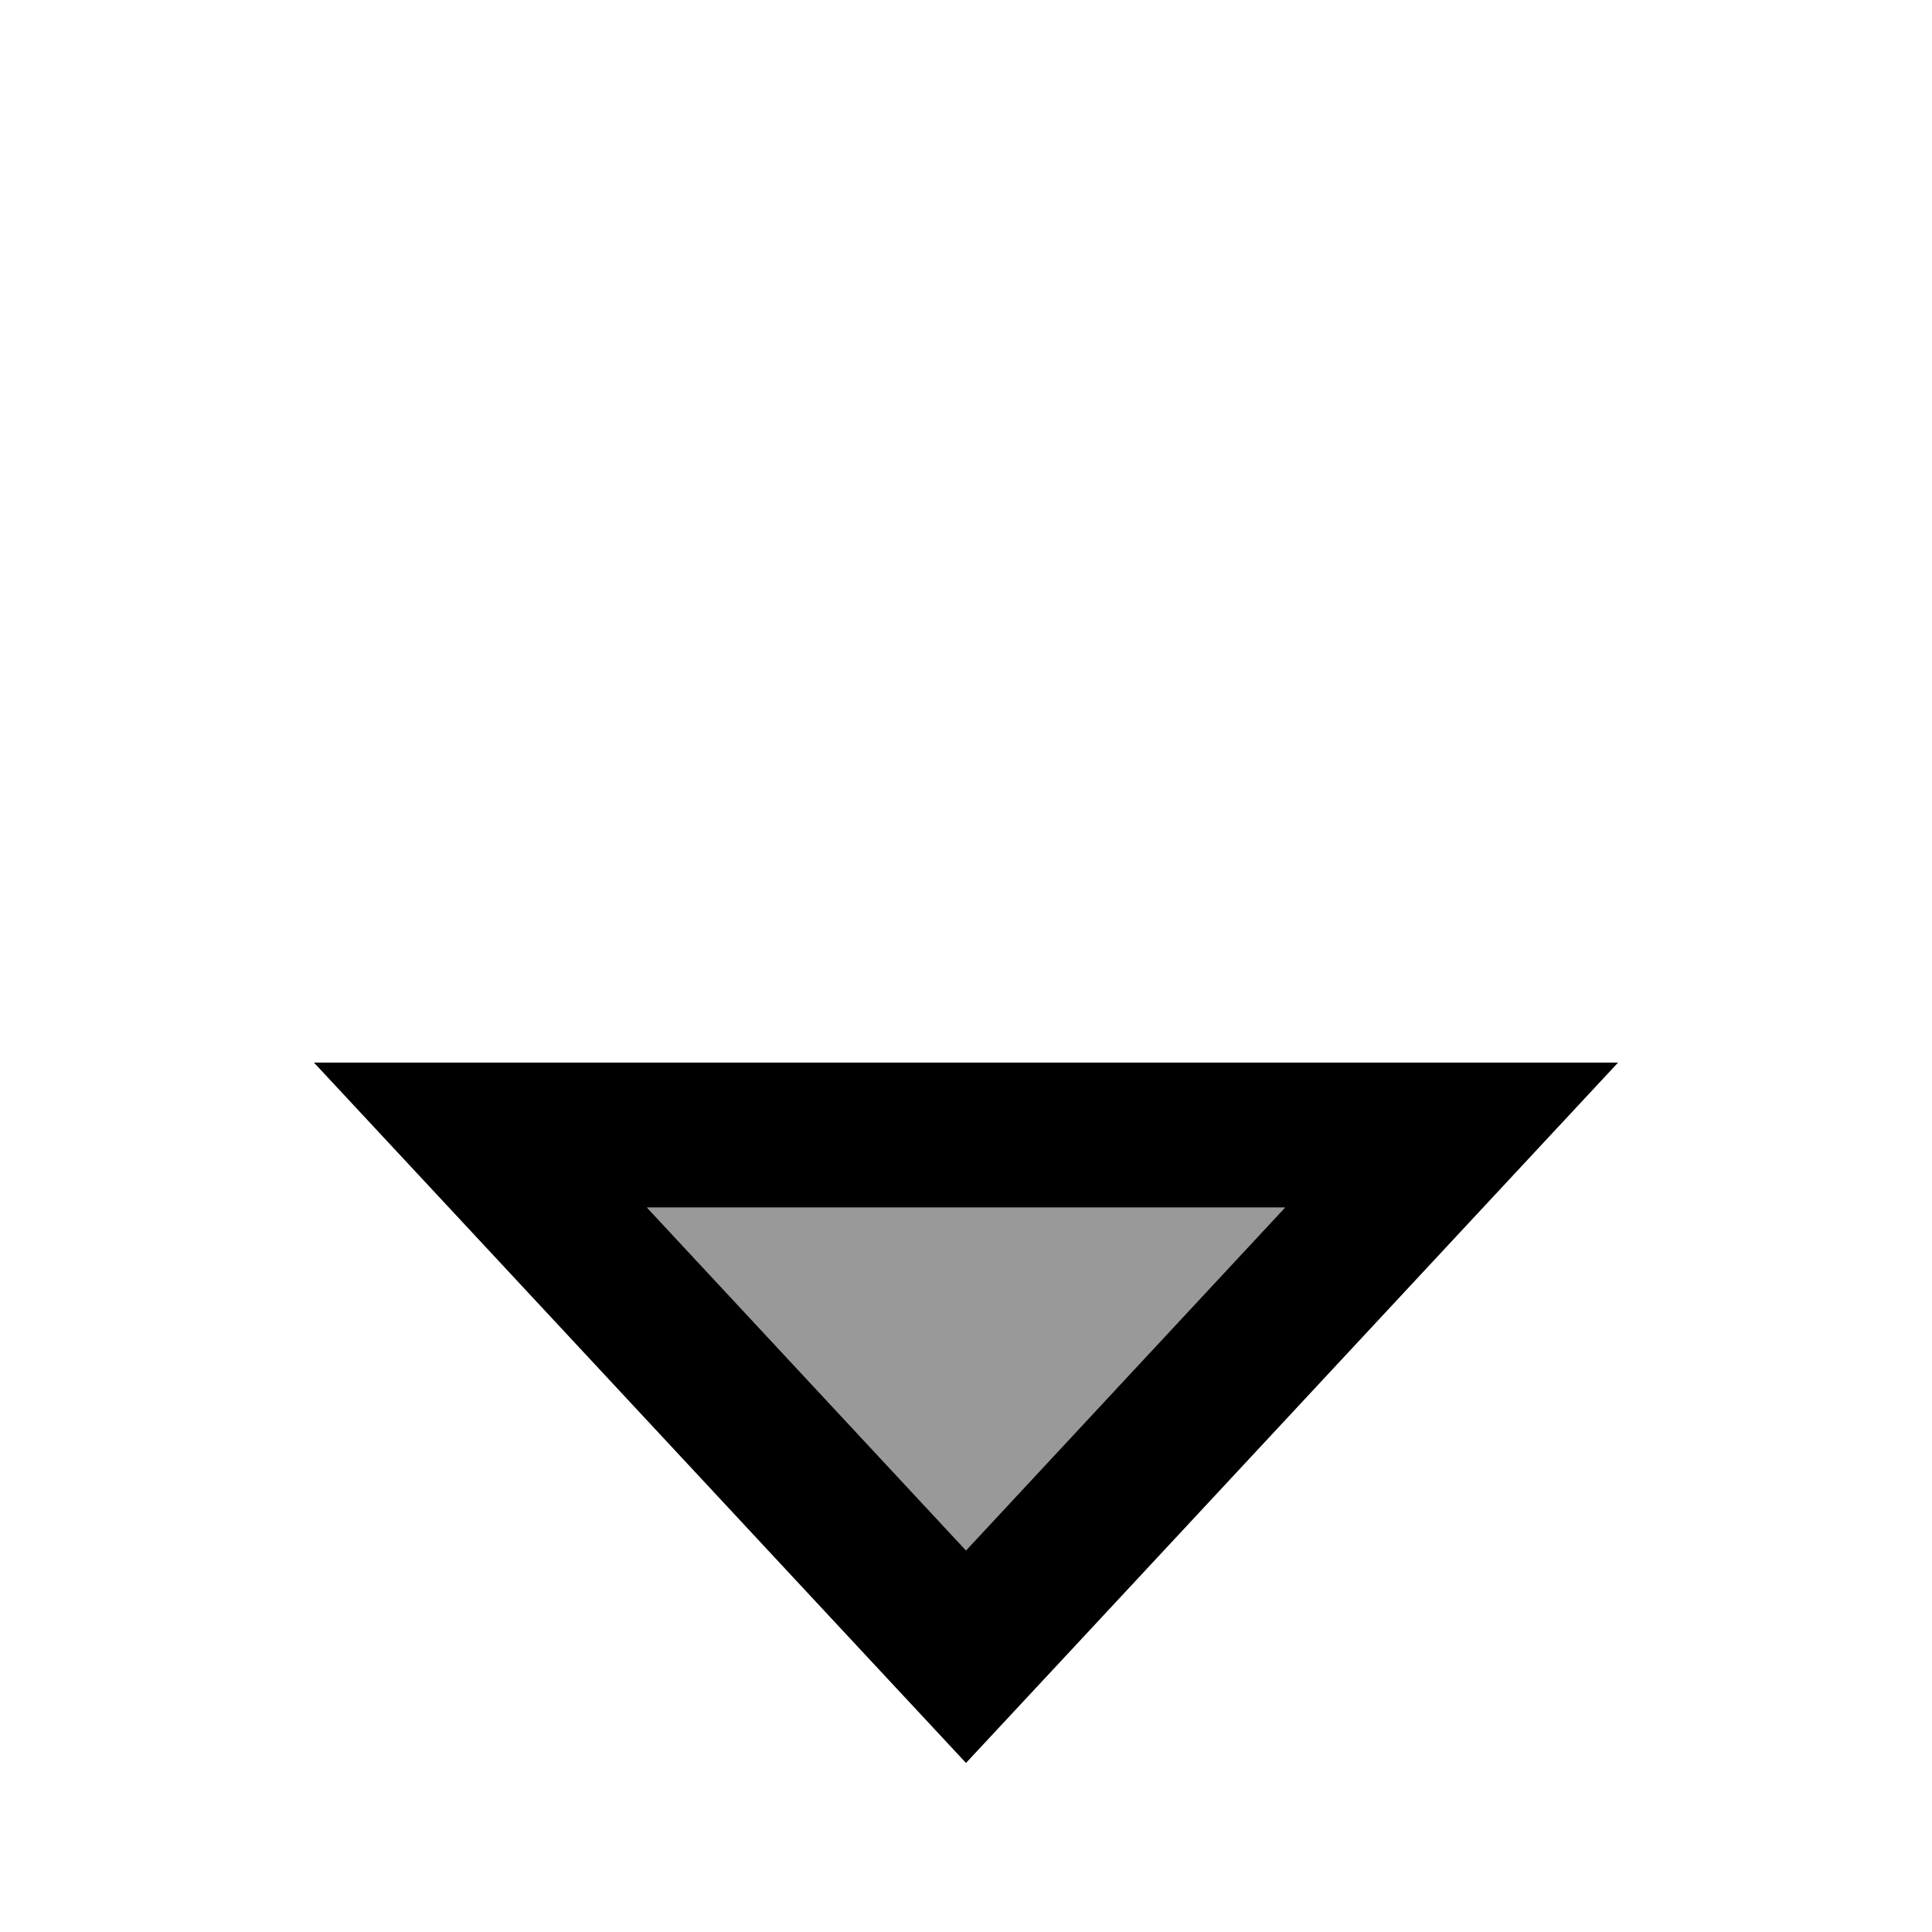
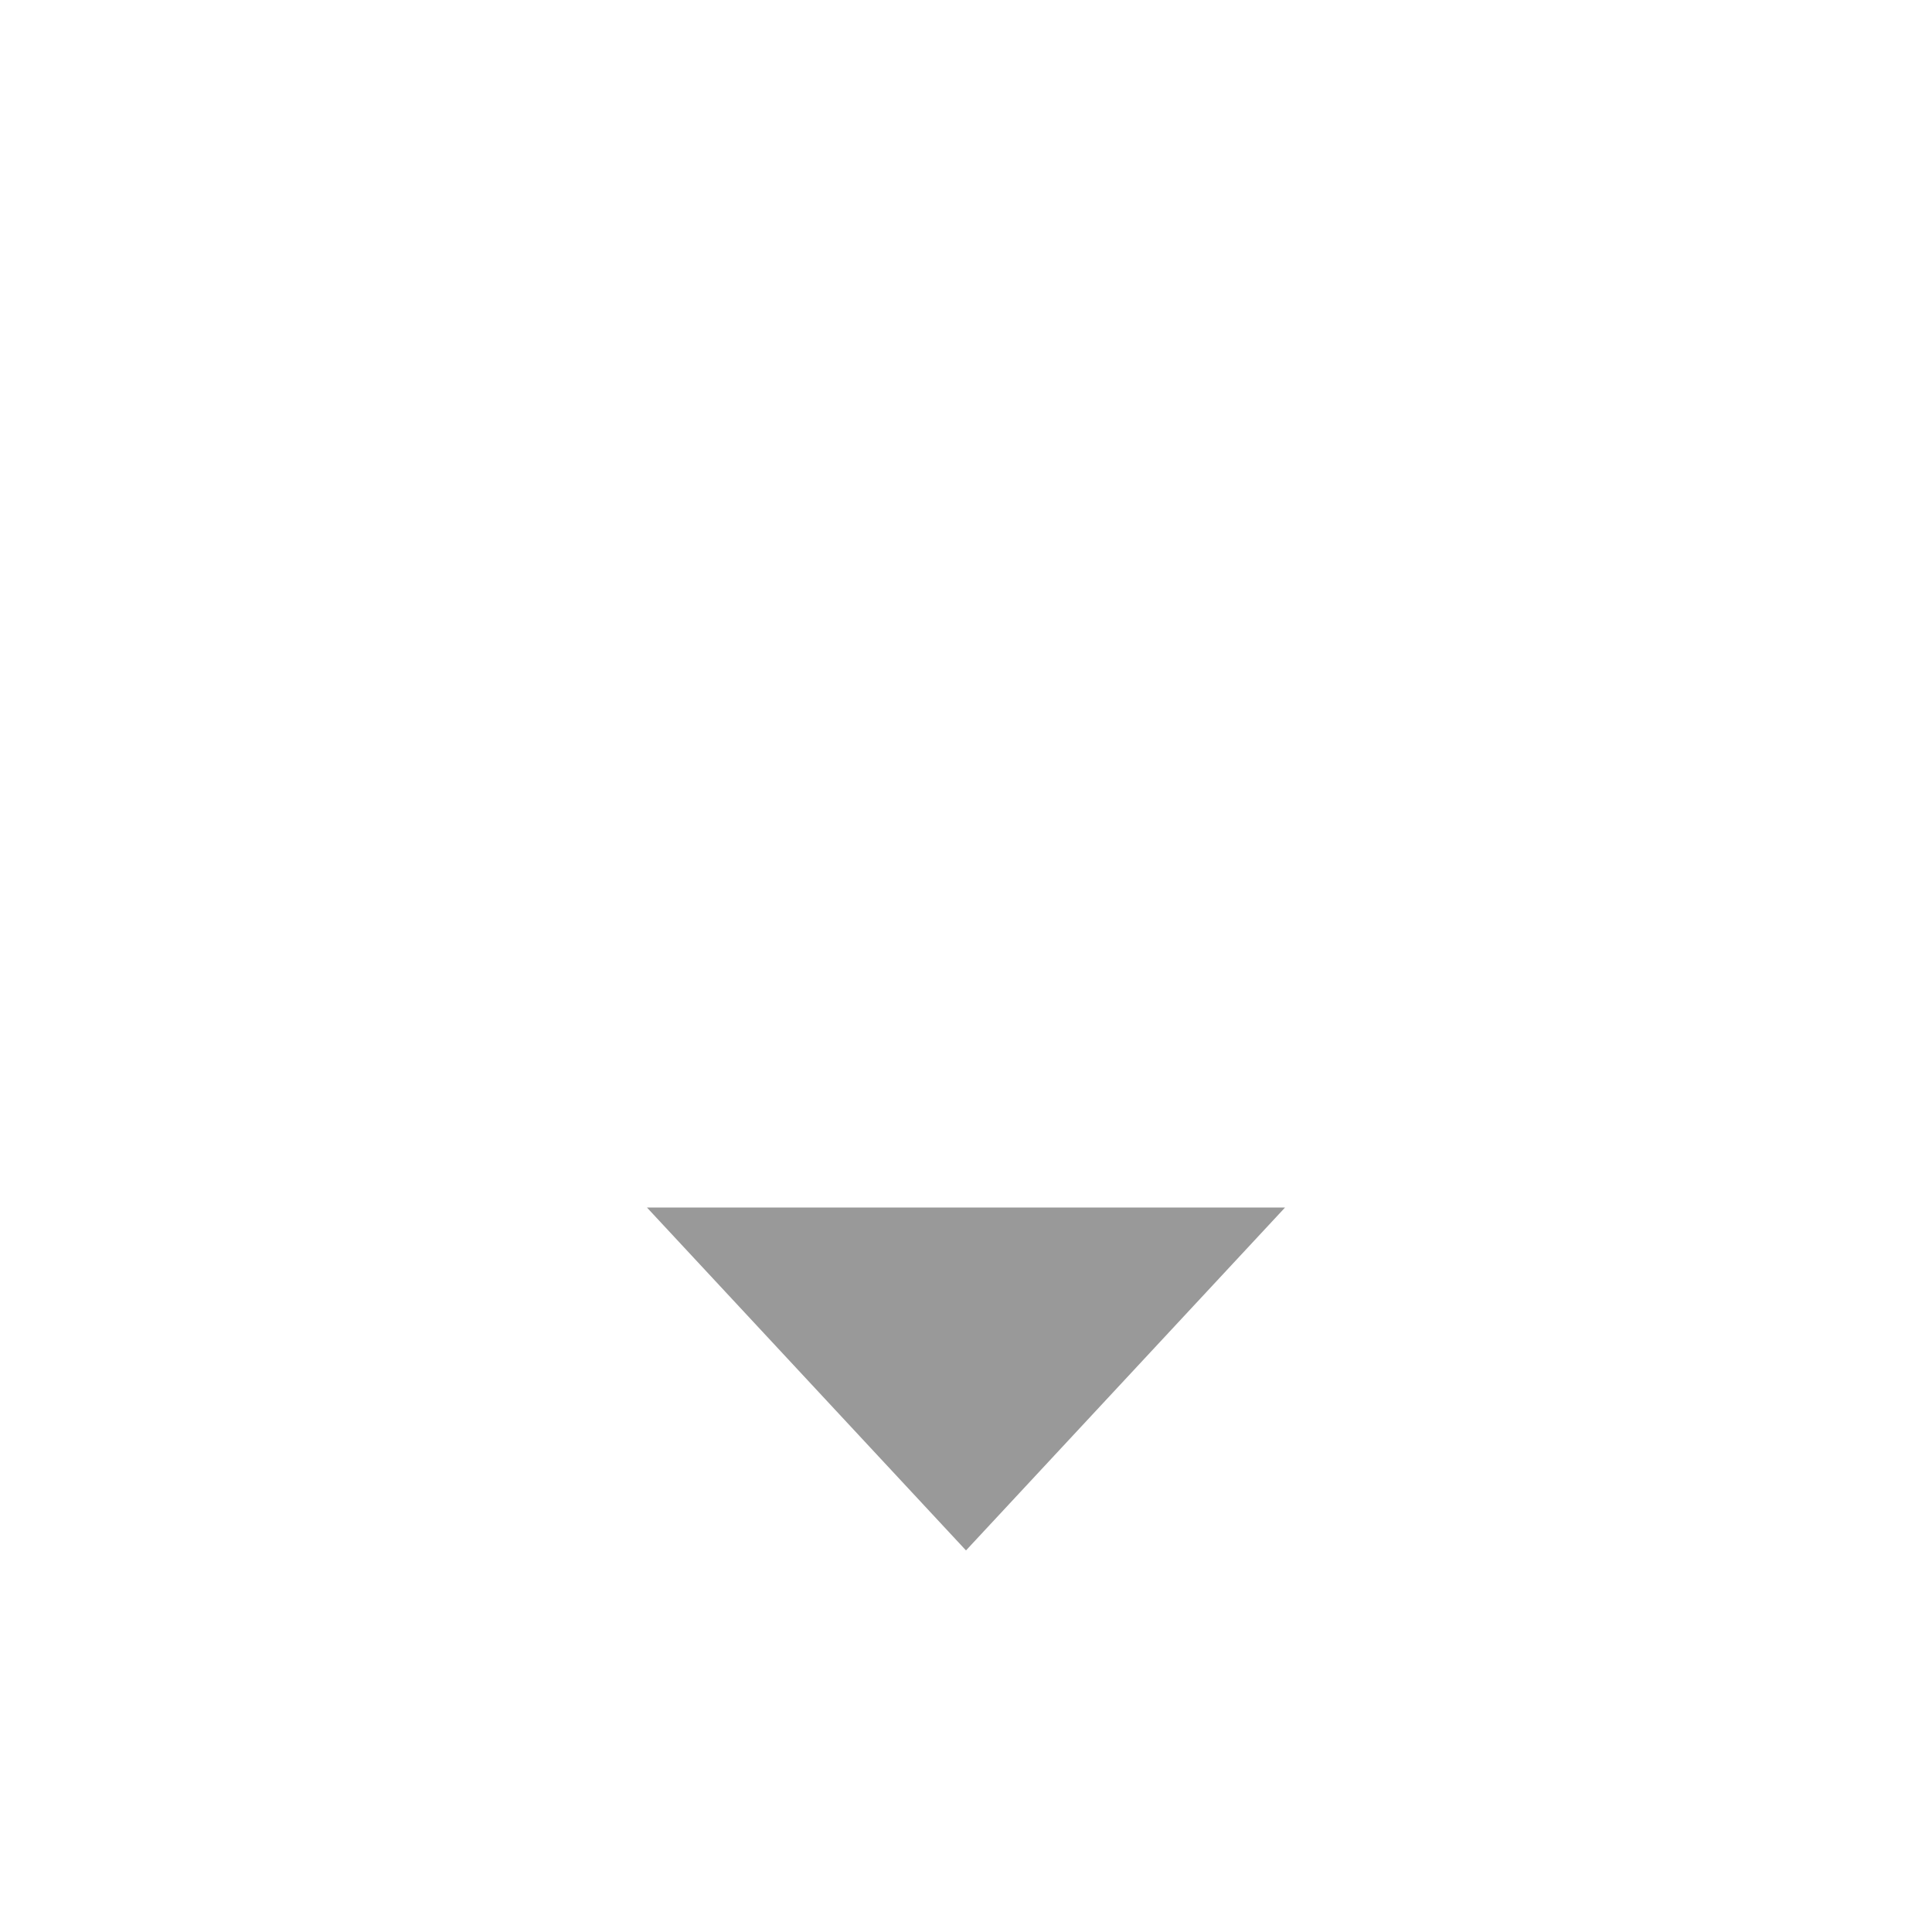
<svg xmlns="http://www.w3.org/2000/svg" viewBox="0 0 640 640">
  <path opacity=".4" fill="currentColor" d="M214.3 400L425.7 400L320 513.6L214.3 400z" />
-   <path fill="currentColor" d="M148.7 400L104 352L536 352C521.8 367.2 460.8 432.8 352.8 548.8L320 584C315.8 579.5 258.6 518.1 148.7 400zM214.3 400L320 513.6L425.7 400L214.3 400z" />
</svg>